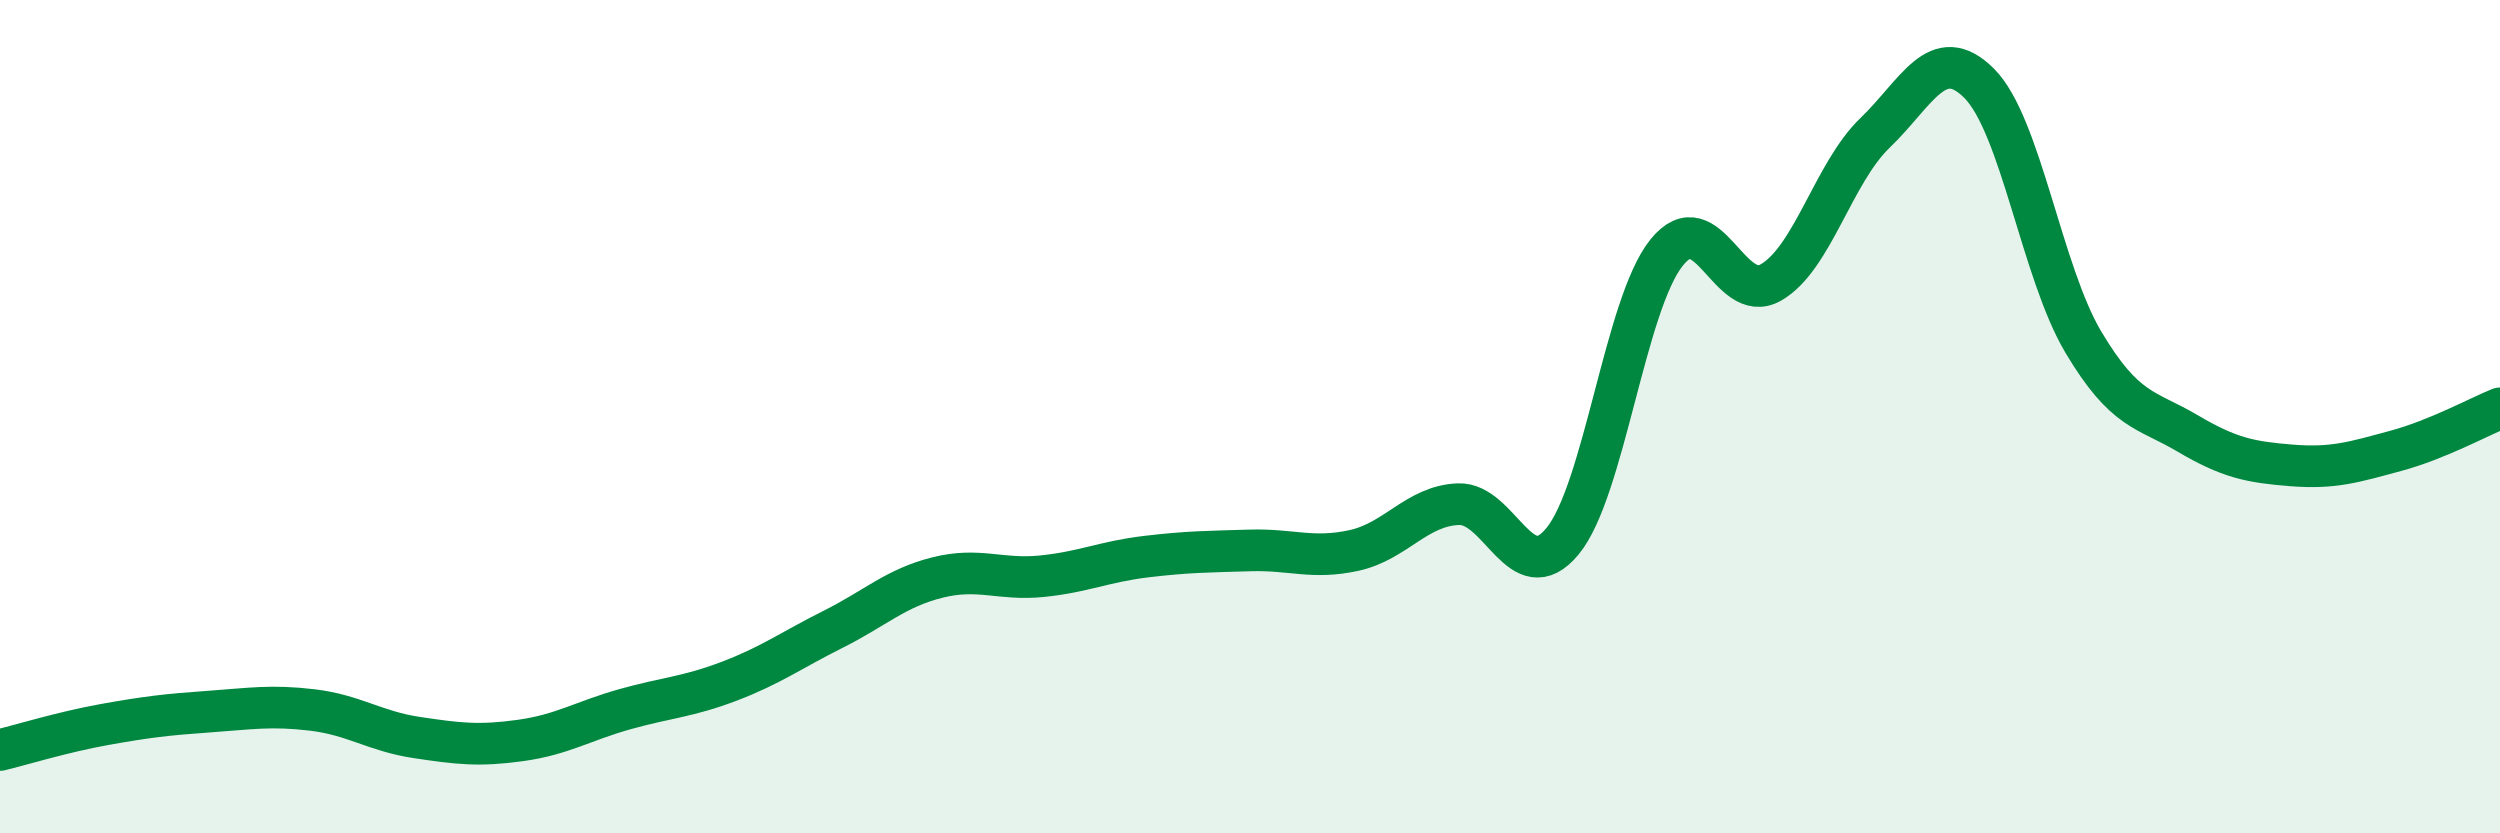
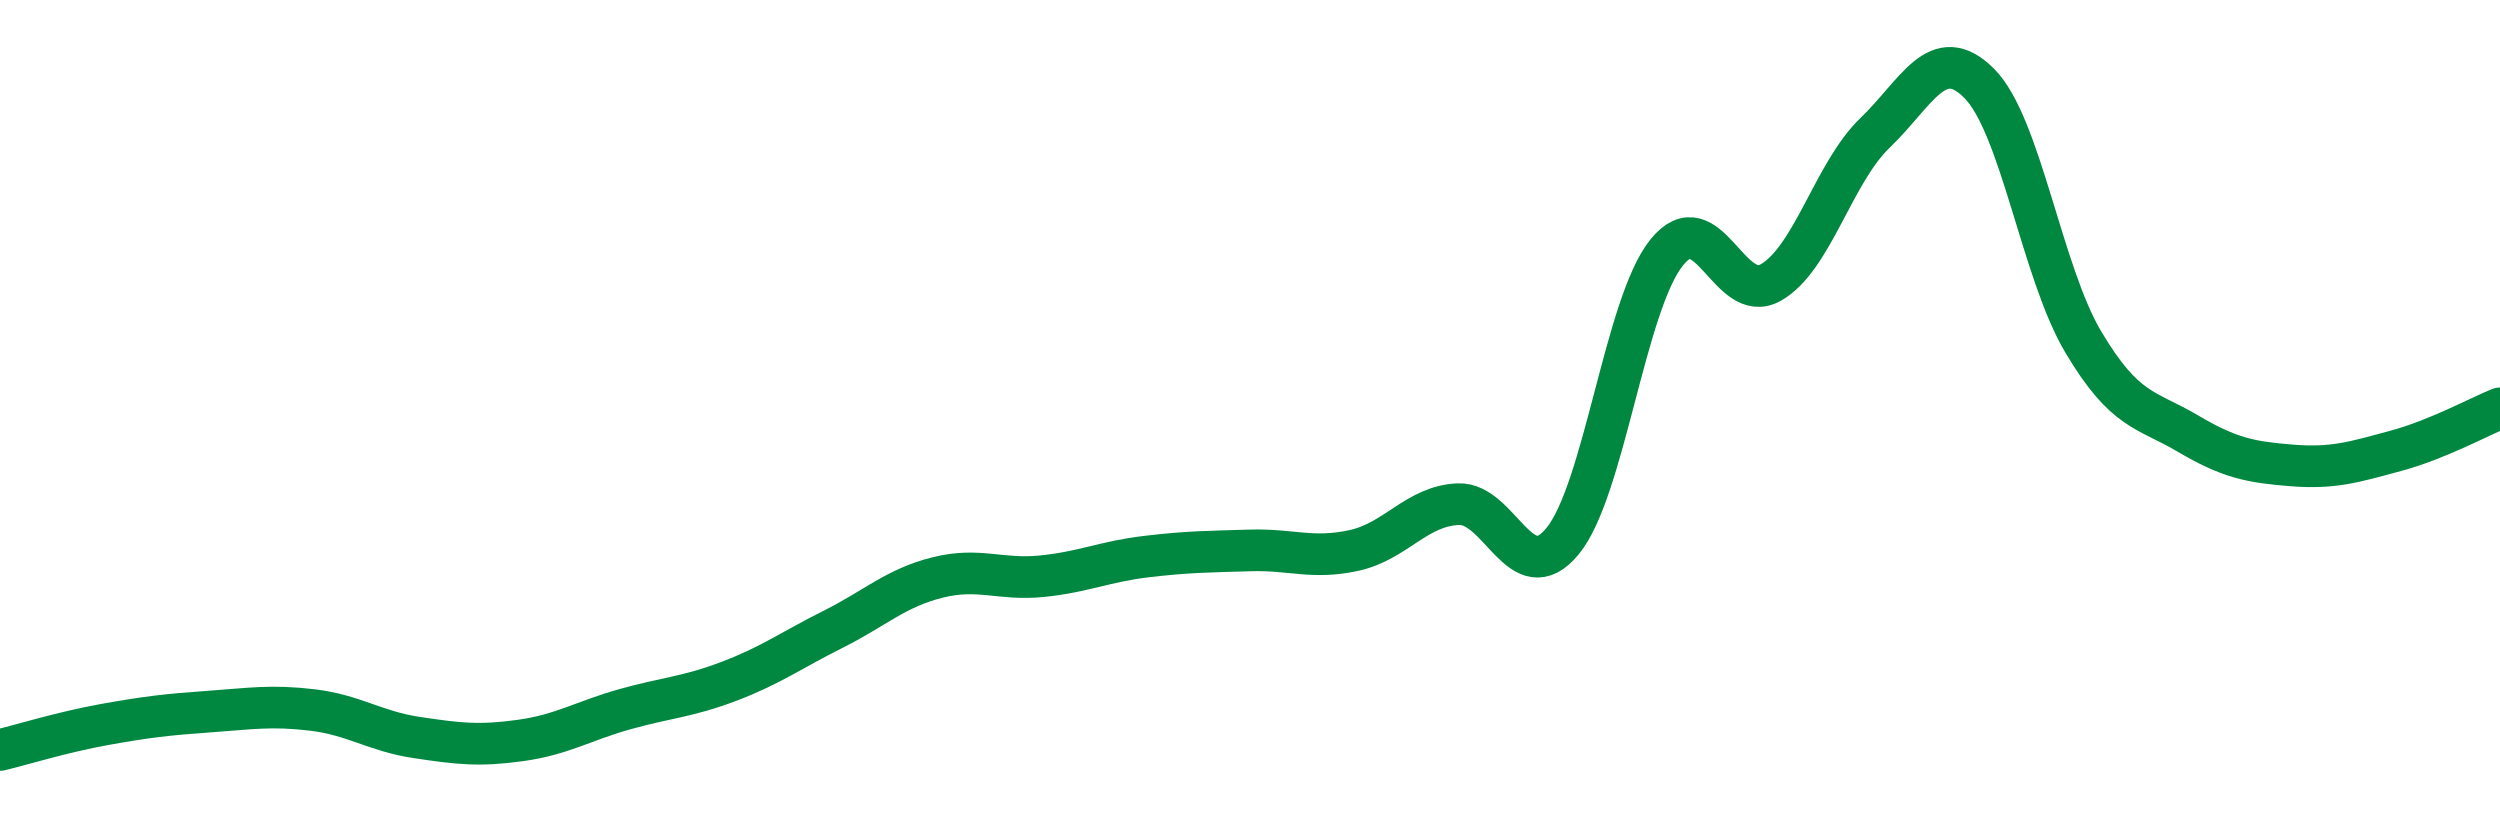
<svg xmlns="http://www.w3.org/2000/svg" width="60" height="20" viewBox="0 0 60 20">
-   <path d="M 0,18 C 0.5,17.88 1.5,17.57 2.5,17.39 C 3.5,17.21 4,17.15 5,17.08 C 6,17.01 6.5,16.92 7.5,17.04 C 8.5,17.16 9,17.55 10,17.7 C 11,17.85 11.5,17.91 12.5,17.77 C 13.5,17.63 14,17.3 15,17.02 C 16,16.74 16.5,16.73 17.5,16.35 C 18.5,15.97 19,15.6 20,15.1 C 21,14.6 21.5,14.11 22.5,13.86 C 23.5,13.61 24,13.93 25,13.83 C 26,13.73 26.5,13.48 27.5,13.36 C 28.5,13.24 29,13.24 30,13.21 C 31,13.18 31.5,13.43 32.5,13.21 C 33.5,12.99 34,12.14 35,12.1 C 36,12.06 36.5,14.2 37.5,12.99 C 38.5,11.78 39,7.3 40,6.06 C 41,4.82 41.5,7.35 42.5,6.78 C 43.5,6.21 44,4.15 45,3.19 C 46,2.23 46.5,1 47.5,2 C 48.5,3 49,6.53 50,8.21 C 51,9.89 51.5,9.81 52.5,10.4 C 53.5,10.99 54,11.09 55,11.17 C 56,11.25 56.5,11.09 57.5,10.82 C 58.5,10.55 59.5,10 60,9.8L60 20L0 20Z" fill="#008740" opacity="0.1" stroke-linecap="round" stroke-linejoin="round" />
  <path d="M 0,18 C 0.5,17.88 1.5,17.57 2.5,17.39 C 3.5,17.21 4,17.15 5,17.08 C 6,17.01 6.5,16.92 7.5,17.04 C 8.5,17.16 9,17.55 10,17.7 C 11,17.85 11.5,17.91 12.5,17.77 C 13.5,17.63 14,17.3 15,17.02 C 16,16.74 16.5,16.73 17.5,16.35 C 18.5,15.97 19,15.6 20,15.1 C 21,14.6 21.5,14.11 22.5,13.86 C 23.5,13.61 24,13.93 25,13.83 C 26,13.73 26.5,13.48 27.5,13.36 C 28.5,13.24 29,13.24 30,13.21 C 31,13.18 31.5,13.43 32.5,13.21 C 33.5,12.99 34,12.14 35,12.1 C 36,12.06 36.5,14.2 37.5,12.99 C 38.5,11.78 39,7.3 40,6.06 C 41,4.82 41.5,7.35 42.5,6.78 C 43.5,6.21 44,4.15 45,3.19 C 46,2.23 46.5,1 47.5,2 C 48.5,3 49,6.53 50,8.21 C 51,9.89 51.5,9.81 52.5,10.4 C 53.5,10.99 54,11.09 55,11.17 C 56,11.25 56.5,11.09 57.5,10.82 C 58.5,10.55 59.5,10 60,9.8" stroke="#008740" stroke-width="1" fill="none" stroke-linecap="round" stroke-linejoin="round" />
</svg>